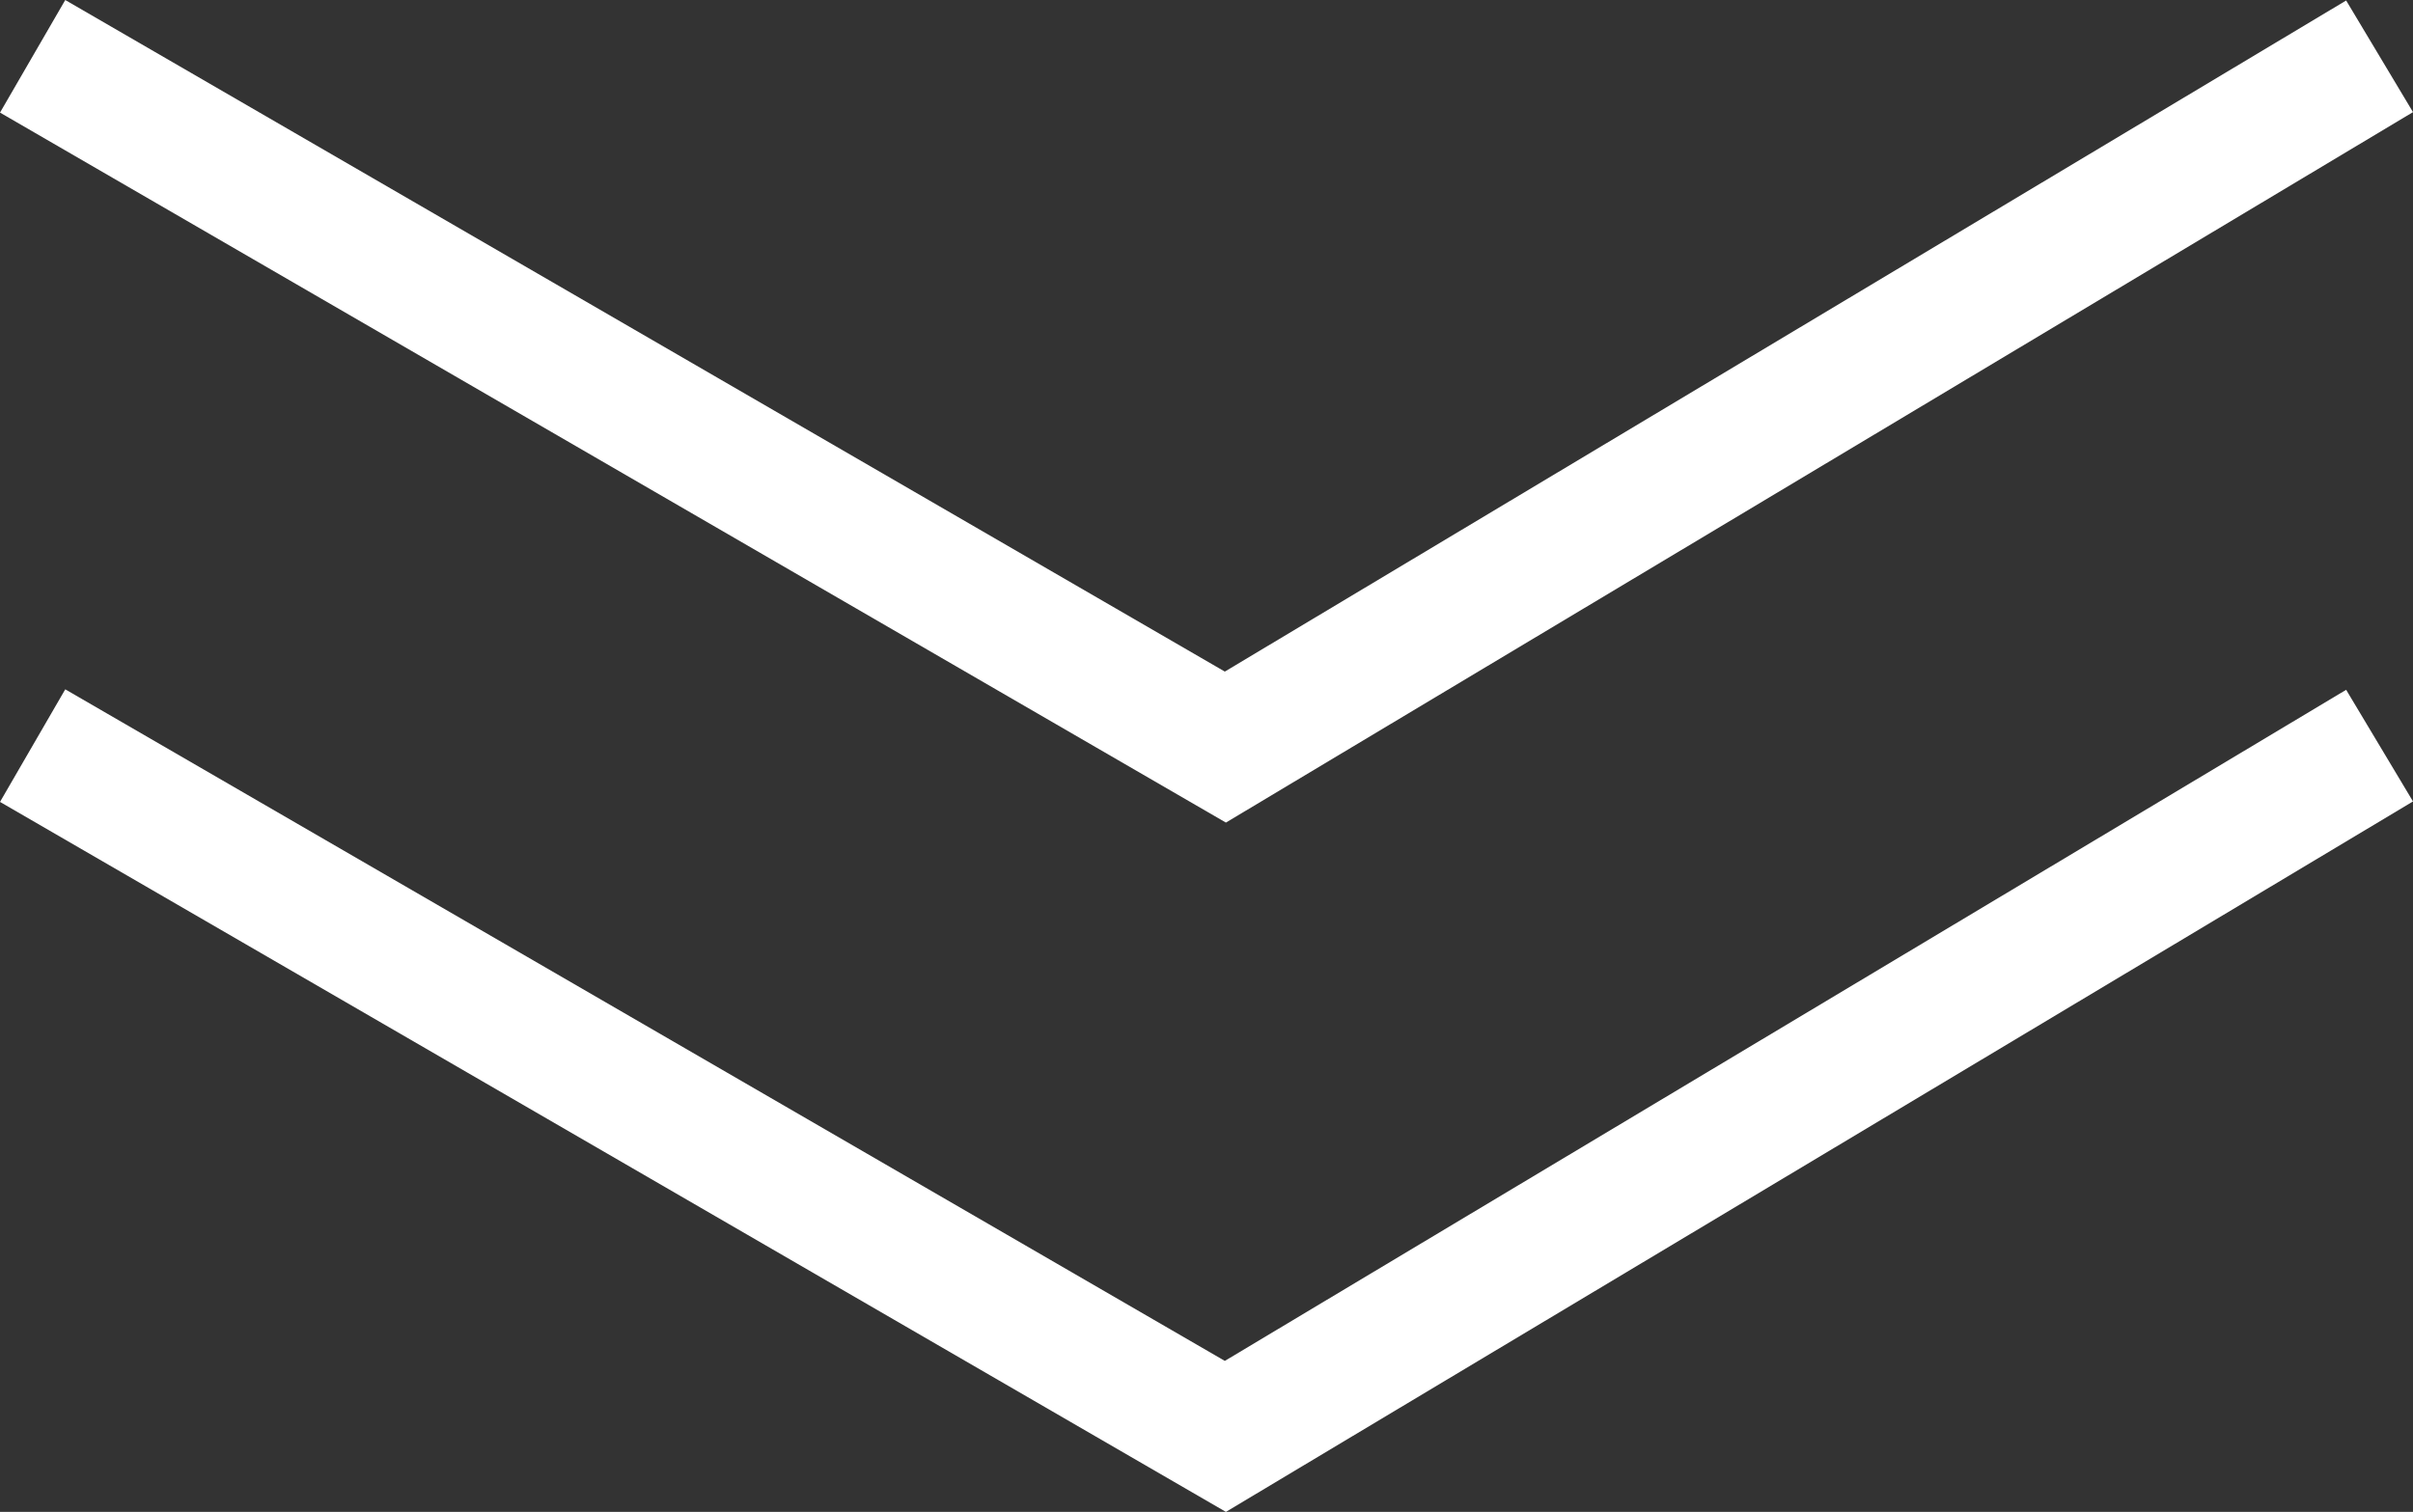
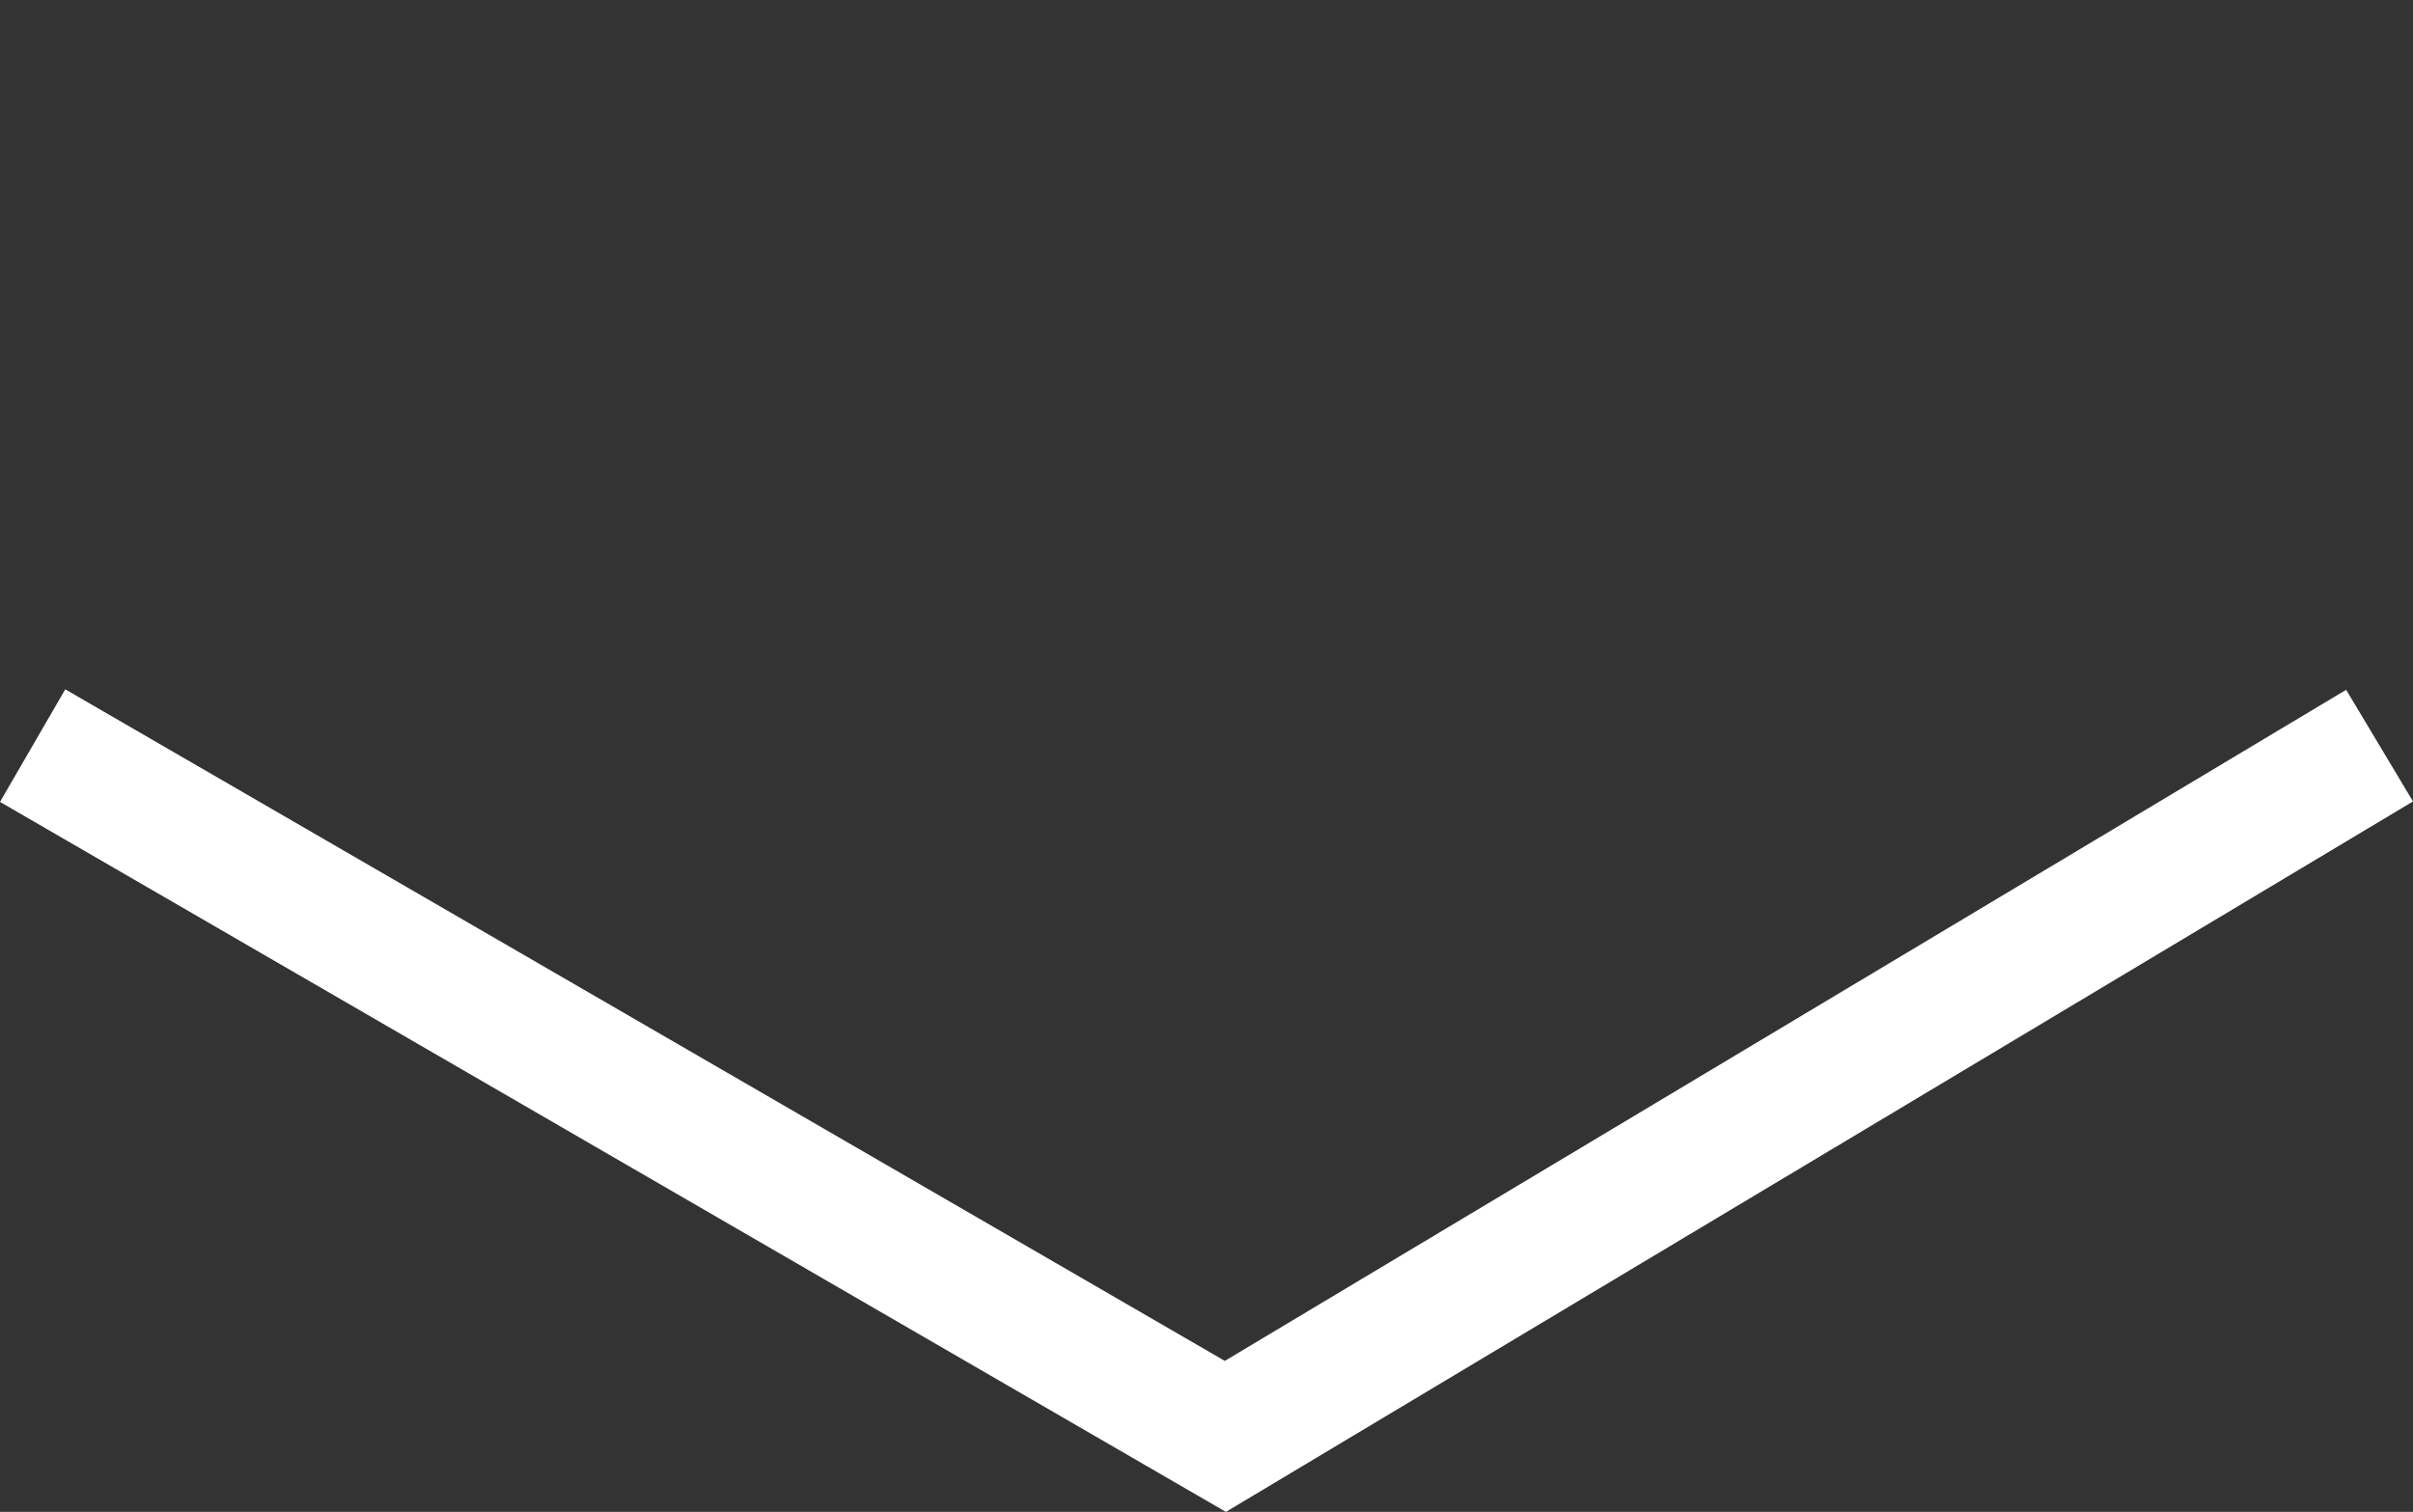
<svg xmlns="http://www.w3.org/2000/svg" viewBox="0 0 74.158 46.479">
  <rect x="0" y="0" width="74.158" height="46.479" fill="#333333" stroke="none" />
  <defs>
    <style>
      .cls-1 {
        fill: none;
        stroke: #fff;
        stroke-width: 4px;
      }
    </style>
  </defs>
  <g id="Groupe_83" data-name="Groupe 83" transform="translate(-922.997 -995.233)">
    <g id="Groupe_11" data-name="Groupe 11">
      <g id="Groupe_4" data-name="Groupe 4" transform="translate(51.219 8.818)">
-         <path id="Tracé_14" data-name="Tracé 14" class="cls-1" d="M872.781,988.146l36.656,21.236,35.472-21.236" transform="translate(0)" />
        <path id="Tracé_15" data-name="Tracé 15" class="cls-1" d="M872.781,988.146l36.656,21.236,35.472-21.236" transform="translate(0 21.191)" />
      </g>
    </g>
  </g>
</svg>